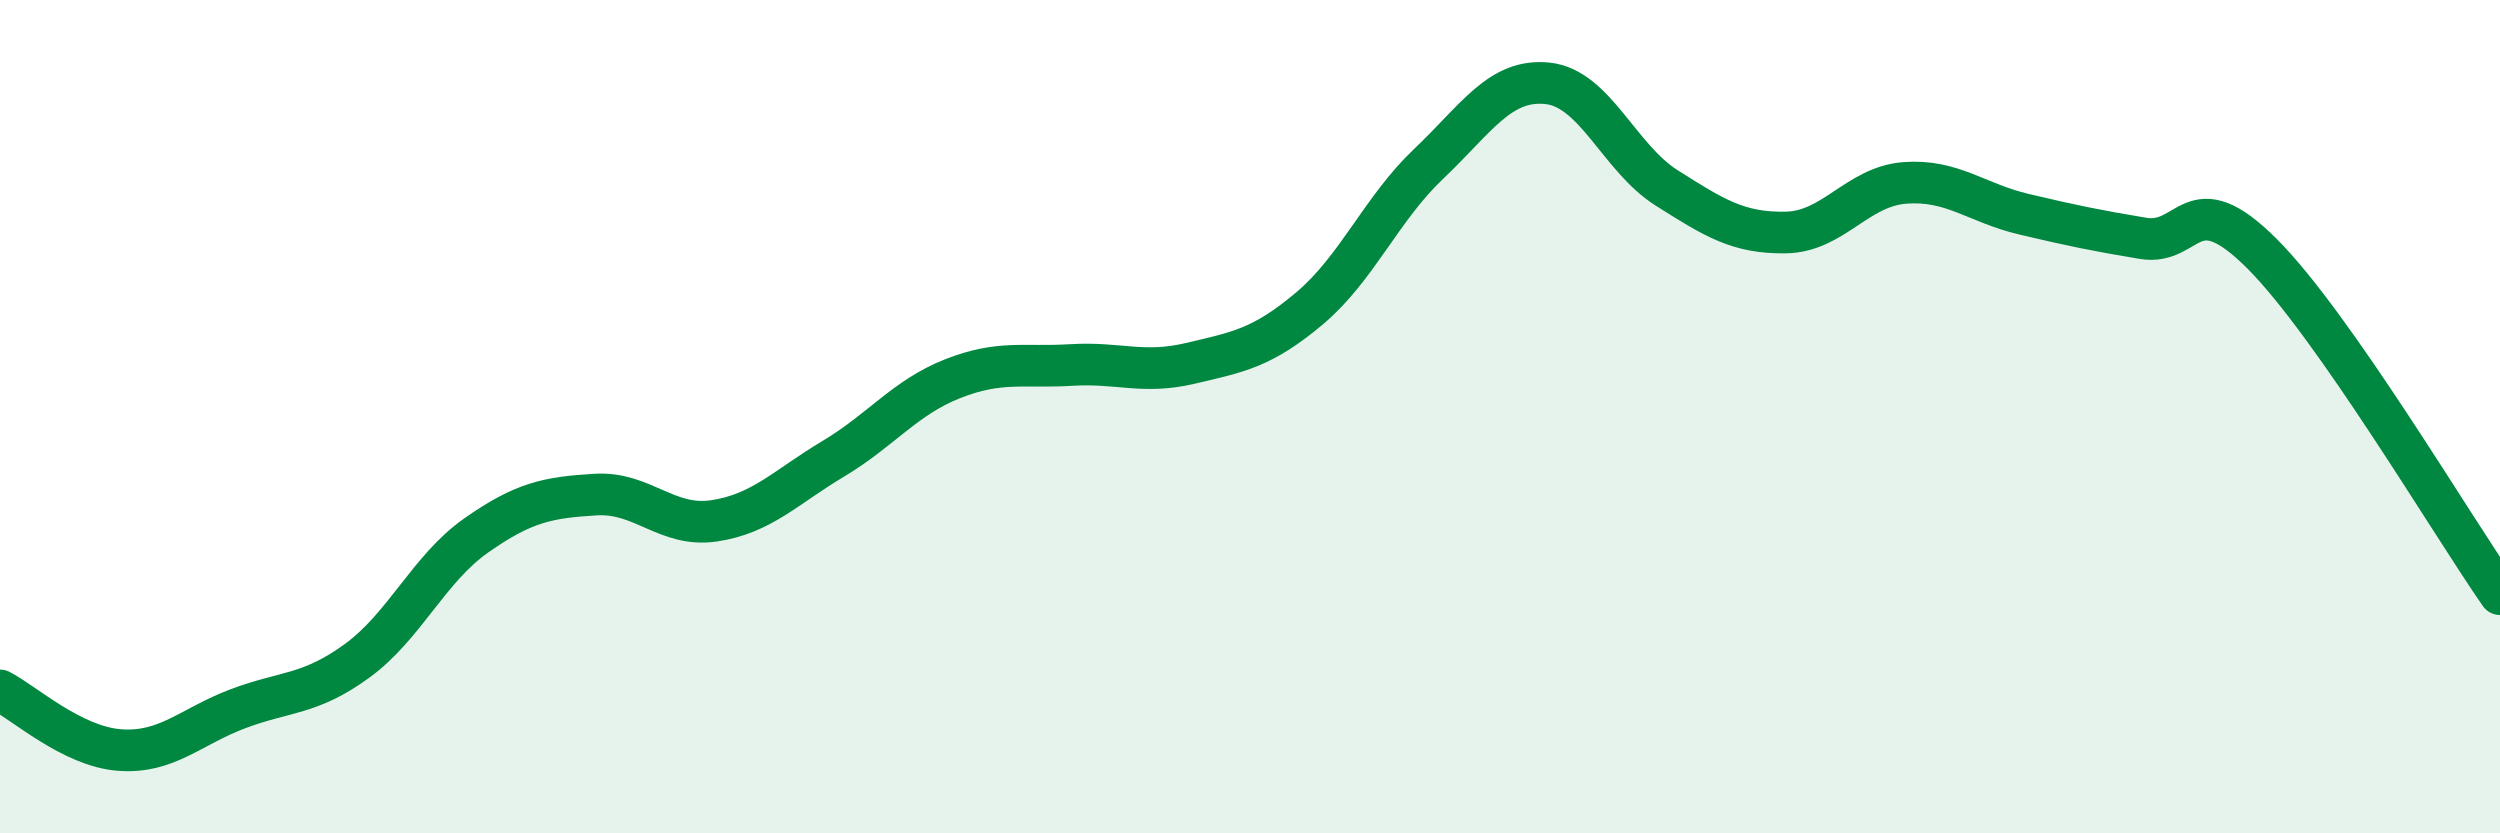
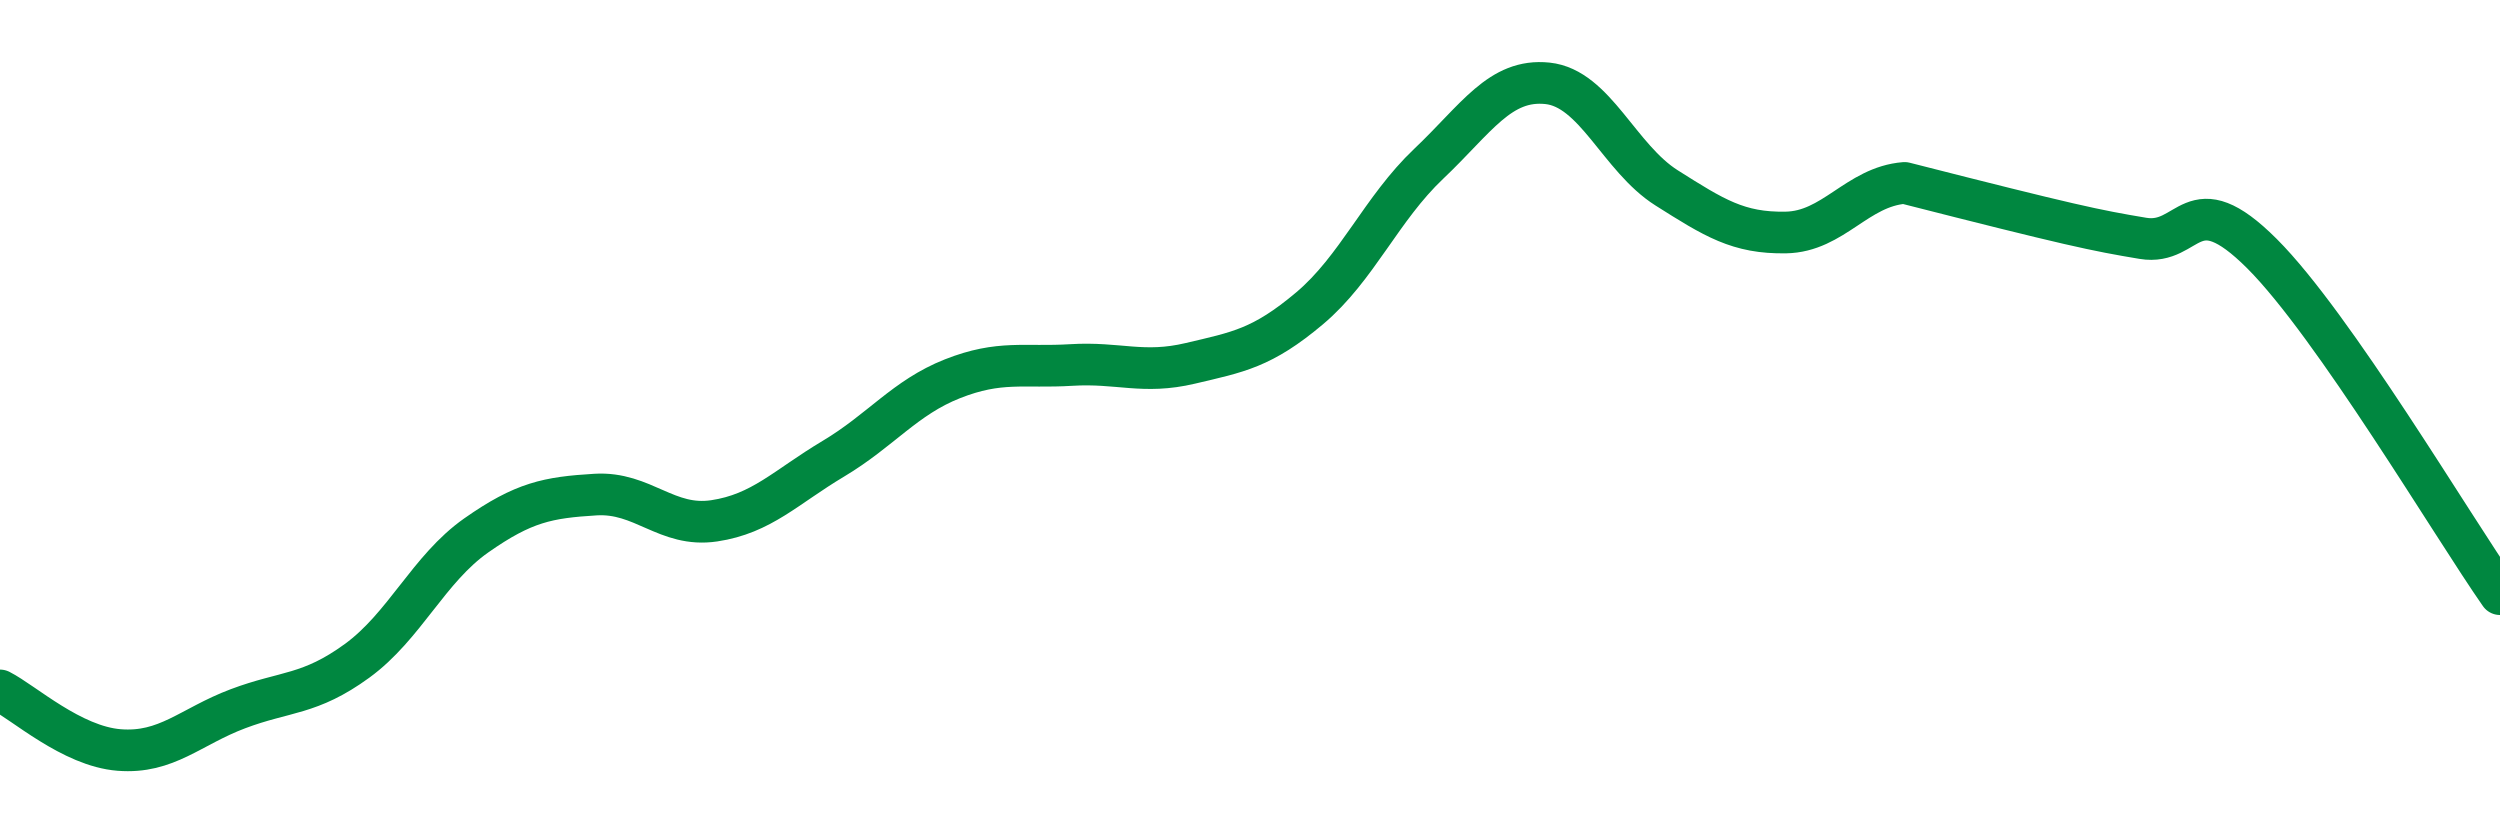
<svg xmlns="http://www.w3.org/2000/svg" width="60" height="20" viewBox="0 0 60 20">
-   <path d="M 0,16.57 C 0.57,16.86 1.72,17.91 2.86,18 C 4,18.09 4.57,17.44 5.71,17.01 C 6.85,16.58 7.43,16.69 8.57,15.86 C 9.71,15.03 10.29,13.65 11.43,12.85 C 12.57,12.05 13.15,11.94 14.29,11.87 C 15.43,11.8 16,12.67 17.14,12.5 C 18.28,12.33 18.86,11.69 20,11.01 C 21.14,10.33 21.72,9.54 22.86,9.09 C 24,8.64 24.57,8.83 25.71,8.76 C 26.85,8.69 27.43,8.99 28.57,8.72 C 29.71,8.45 30.29,8.36 31.43,7.4 C 32.57,6.44 33.15,5.01 34.29,3.93 C 35.43,2.85 36,1.88 37.14,2 C 38.28,2.12 38.86,3.79 40,4.51 C 41.14,5.23 41.72,5.6 42.86,5.58 C 44,5.56 44.57,4.48 45.71,4.39 C 46.85,4.3 47.43,4.87 48.57,5.14 C 49.71,5.41 50.29,5.53 51.43,5.72 C 52.57,5.91 52.58,4.38 54.29,6.09 C 56,7.8 58.86,12.63 60,14.26L60 20L0 20Z" fill="#008740" opacity="0.1" stroke-linecap="round" stroke-linejoin="round" />
-   <path d="M 0,16.57 C 0.57,16.86 1.72,17.91 2.86,18 C 4,18.09 4.57,17.44 5.71,17.01 C 6.85,16.58 7.43,16.69 8.57,15.86 C 9.71,15.03 10.29,13.65 11.43,12.85 C 12.57,12.05 13.15,11.94 14.29,11.87 C 15.43,11.8 16,12.67 17.14,12.5 C 18.28,12.33 18.86,11.69 20,11.01 C 21.14,10.33 21.72,9.54 22.86,9.09 C 24,8.64 24.57,8.83 25.71,8.76 C 26.85,8.69 27.43,8.99 28.57,8.72 C 29.71,8.45 30.29,8.36 31.43,7.4 C 32.57,6.44 33.15,5.01 34.29,3.93 C 35.43,2.85 36,1.88 37.14,2 C 38.28,2.12 38.86,3.79 40,4.51 C 41.14,5.23 41.72,5.6 42.86,5.58 C 44,5.56 44.57,4.48 45.71,4.39 C 46.85,4.3 47.43,4.87 48.57,5.14 C 49.71,5.41 50.29,5.53 51.43,5.72 C 52.57,5.91 52.58,4.38 54.29,6.09 C 56,7.8 58.86,12.63 60,14.26" stroke="#008740" stroke-width="1" fill="none" stroke-linecap="round" stroke-linejoin="round" />
+   <path d="M 0,16.57 C 0.57,16.86 1.72,17.91 2.86,18 C 4,18.09 4.57,17.44 5.71,17.01 C 6.85,16.58 7.43,16.69 8.57,15.86 C 9.71,15.03 10.29,13.65 11.43,12.85 C 12.57,12.05 13.15,11.94 14.29,11.87 C 15.43,11.8 16,12.67 17.14,12.5 C 18.28,12.33 18.86,11.69 20,11.01 C 21.14,10.33 21.72,9.54 22.86,9.09 C 24,8.64 24.57,8.83 25.71,8.76 C 26.85,8.69 27.43,8.99 28.57,8.72 C 29.71,8.45 30.29,8.36 31.43,7.4 C 32.57,6.44 33.15,5.01 34.29,3.93 C 35.43,2.85 36,1.88 37.14,2 C 38.28,2.12 38.86,3.79 40,4.51 C 41.14,5.23 41.72,5.6 42.86,5.58 C 44,5.56 44.57,4.48 45.71,4.39 C 49.71,5.41 50.29,5.53 51.43,5.72 C 52.57,5.91 52.58,4.38 54.29,6.09 C 56,7.8 58.86,12.63 60,14.26" stroke="#008740" stroke-width="1" fill="none" stroke-linecap="round" stroke-linejoin="round" />
</svg>